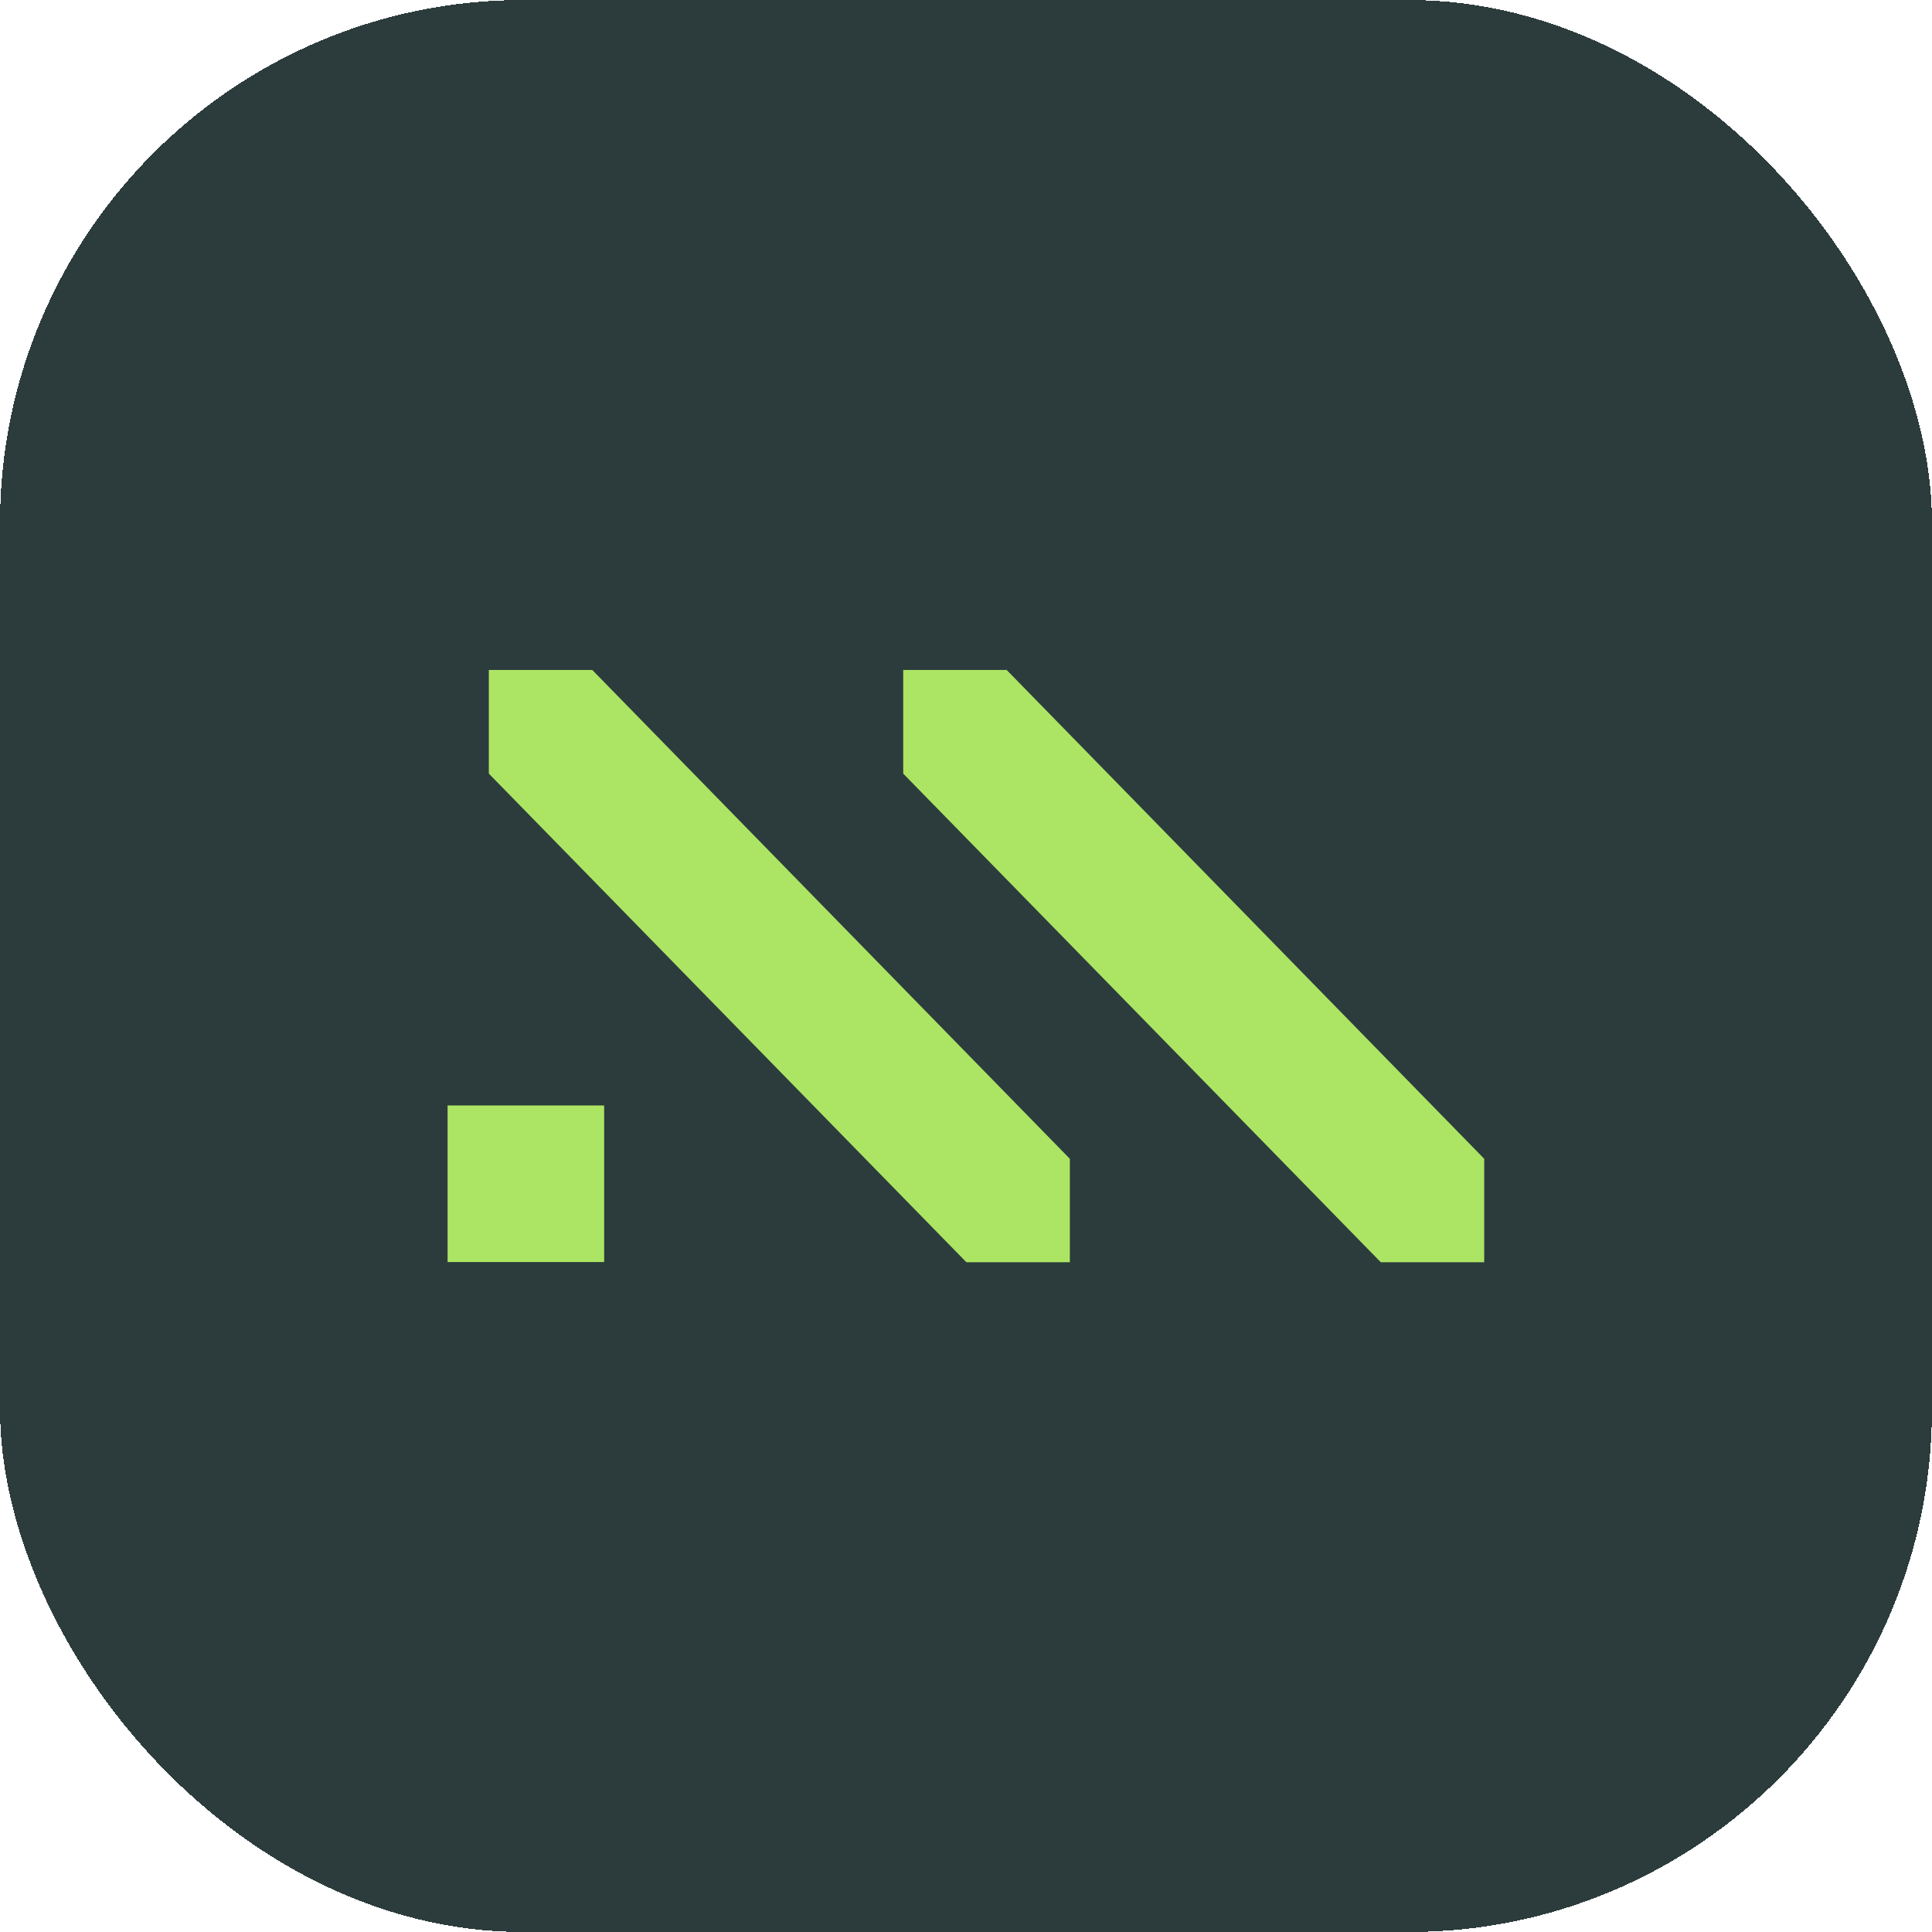
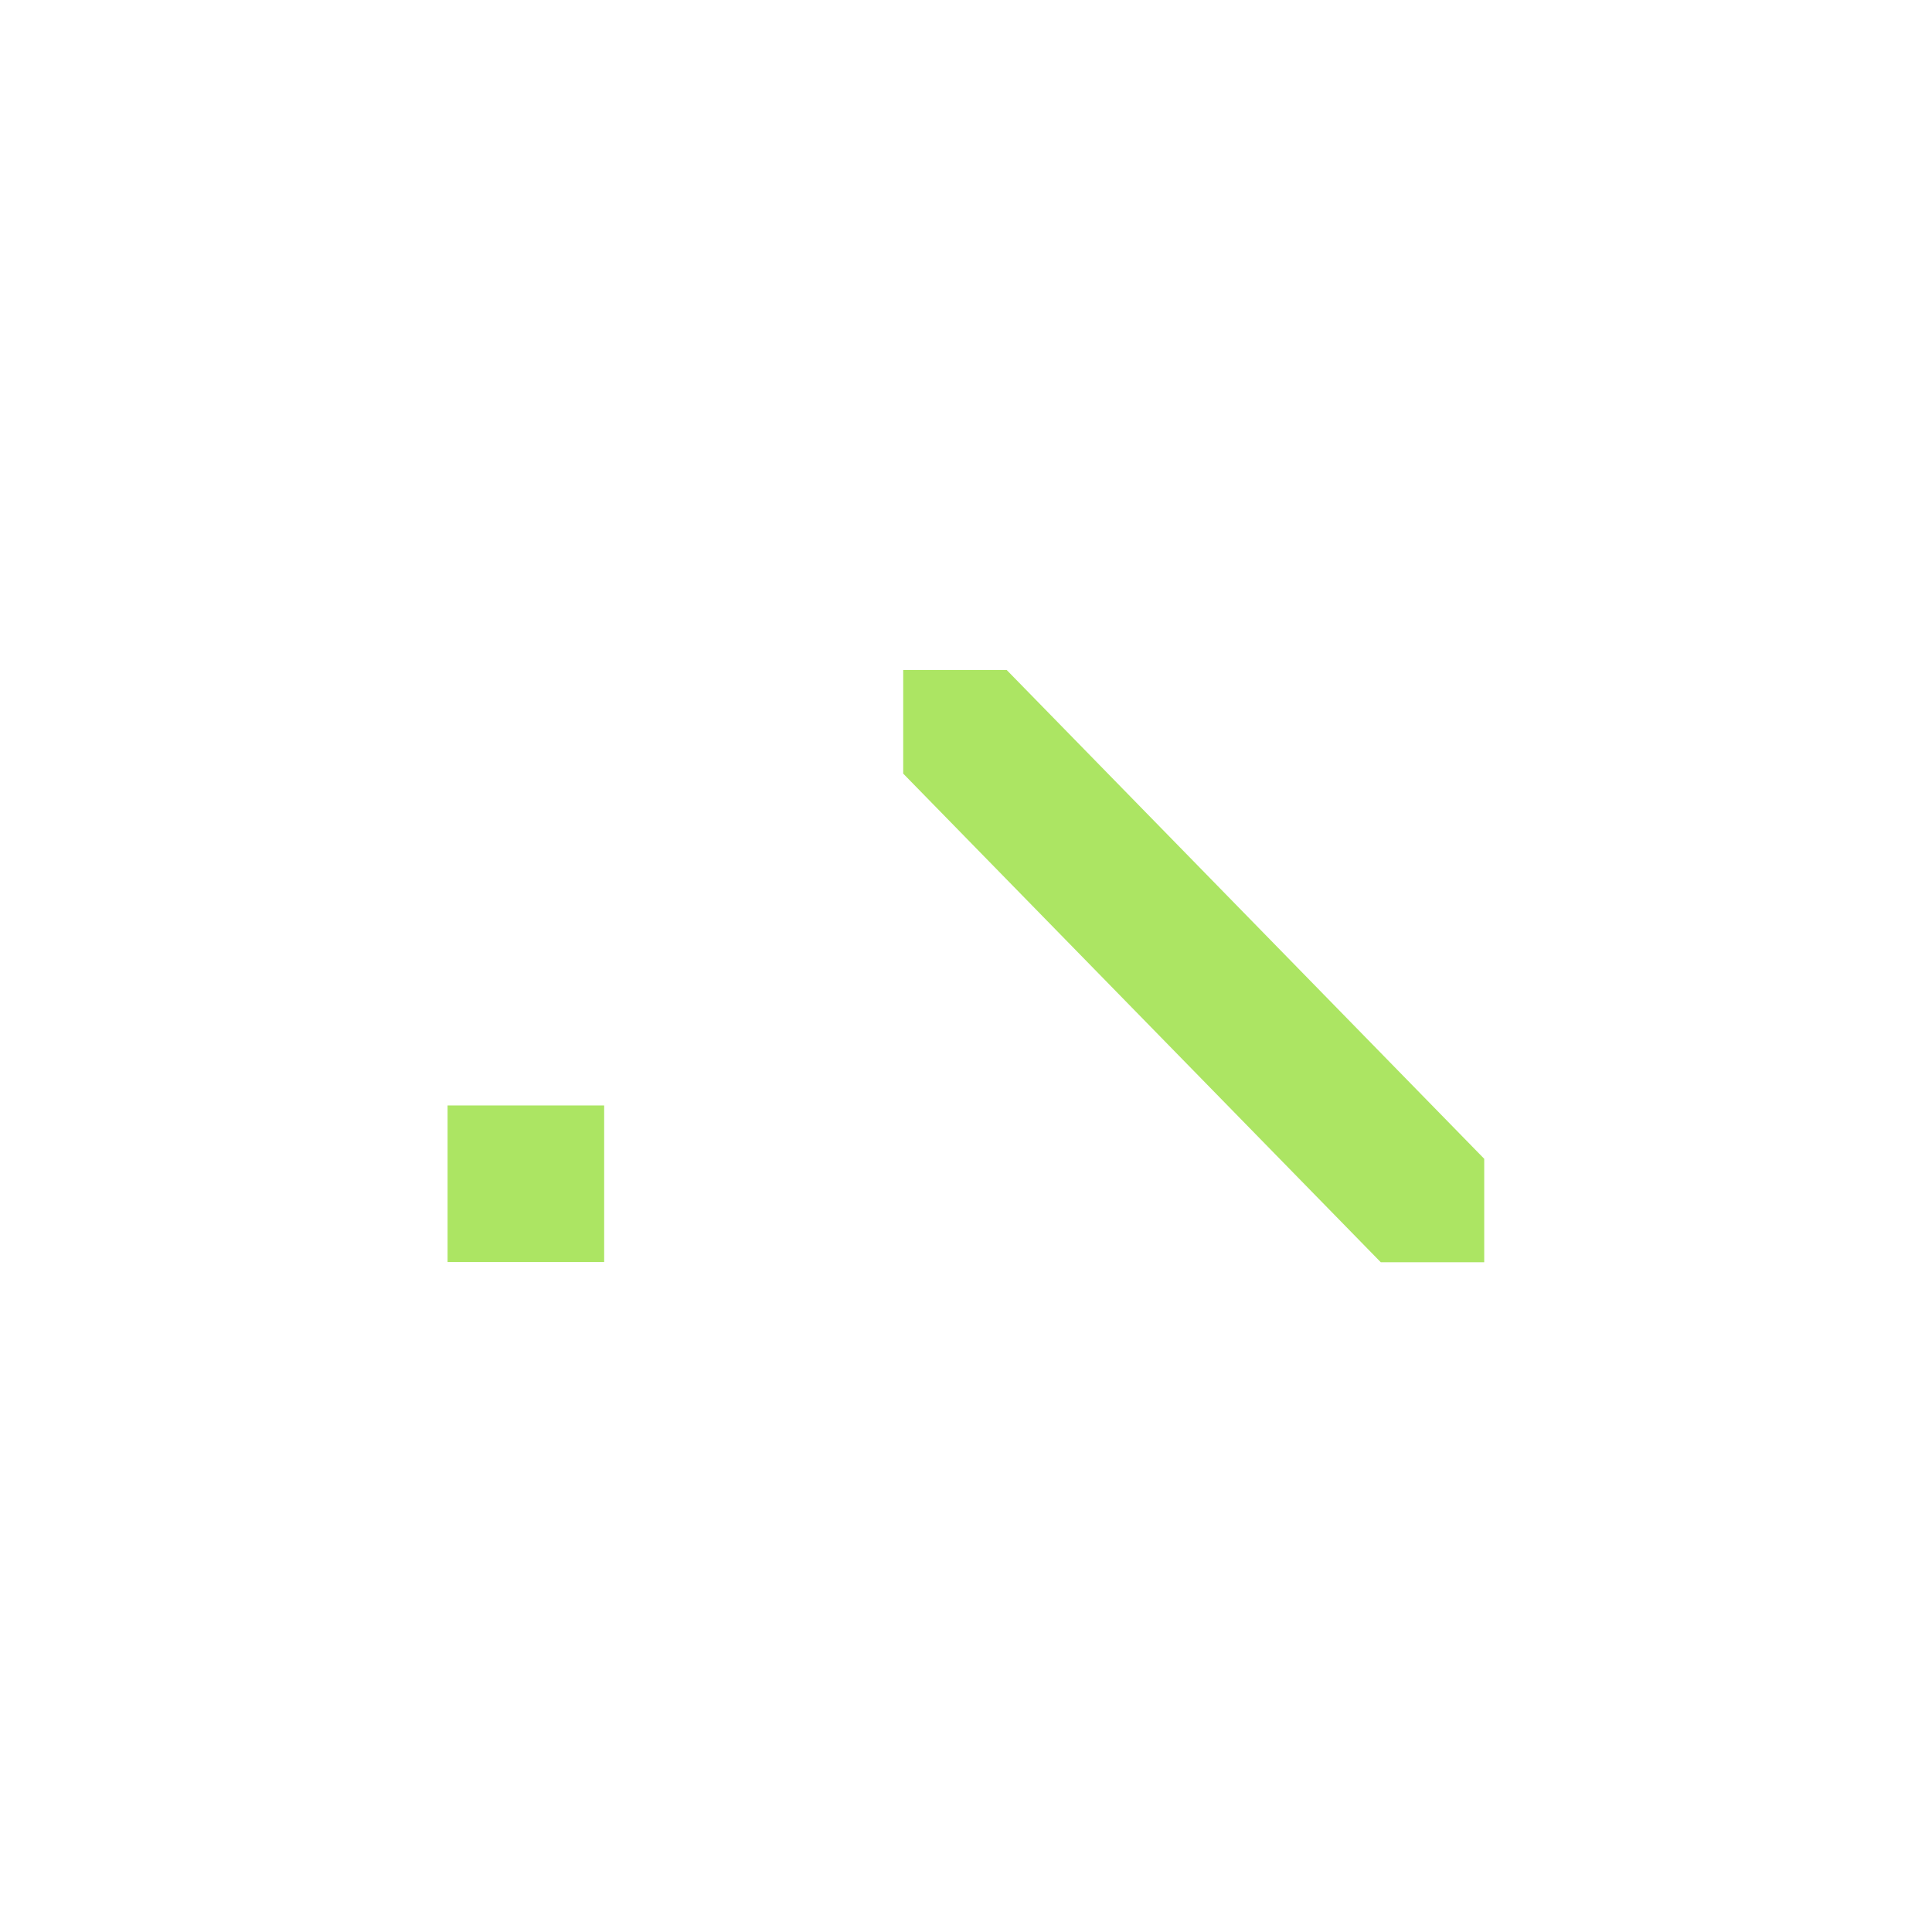
<svg xmlns="http://www.w3.org/2000/svg" id="Layer_2" data-name="Layer 2" viewBox="0 0 96 96">
  <g id="Layer_8" data-name="Layer 8">
-     <rect width="96" height="96" rx="26" ry="26" shape-rendering="crispEdges" fill="#2c3c3d" />
    <g>
-       <path d="M24.29,38.43v-5.14h5.14l23.73,24.29h0v5.14h-5.14s-23.74-24.29-23.74-24.29Z" fill="#ace563" />
      <path d="M30.02,54.93h-7.78v7.78h7.78v-7.78Z" fill="#ace563" />
      <path d="M44.88,38.43v-5.14h5.14l23.73,24.29h0v5.14h-5.14s-23.74-24.29-23.74-24.29Z" fill="#ace563" />
    </g>
  </g>
</svg>